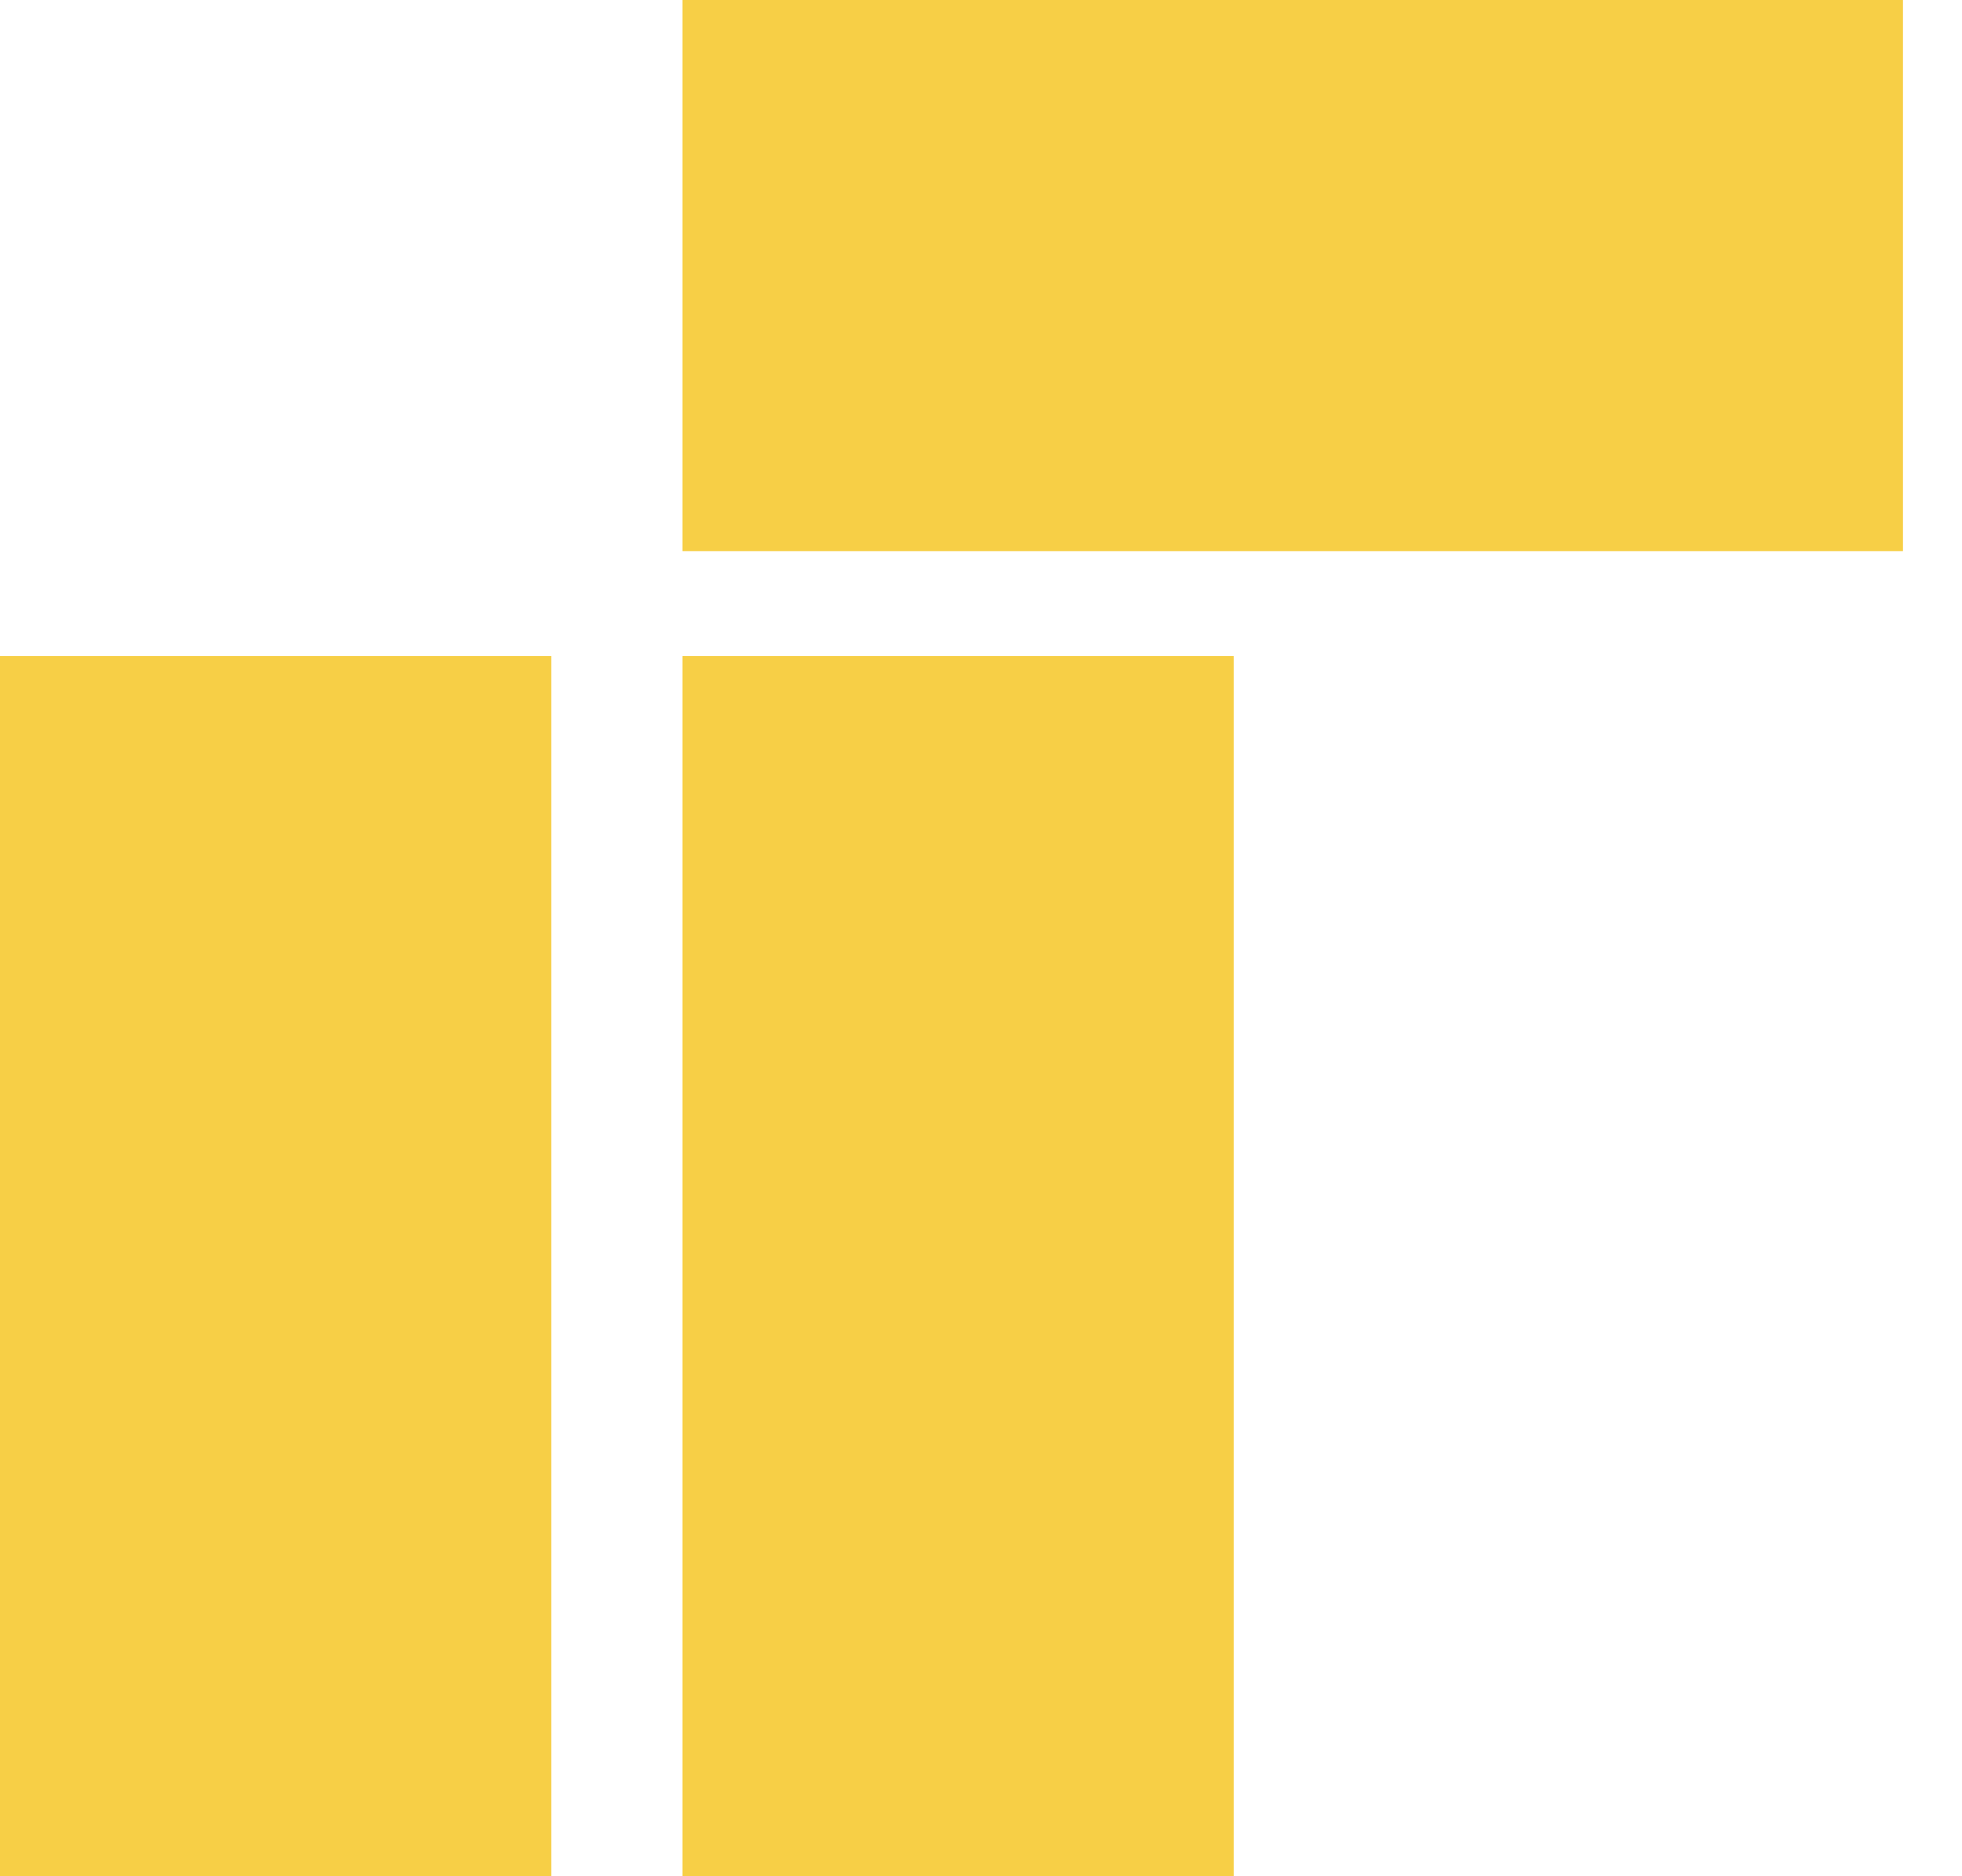
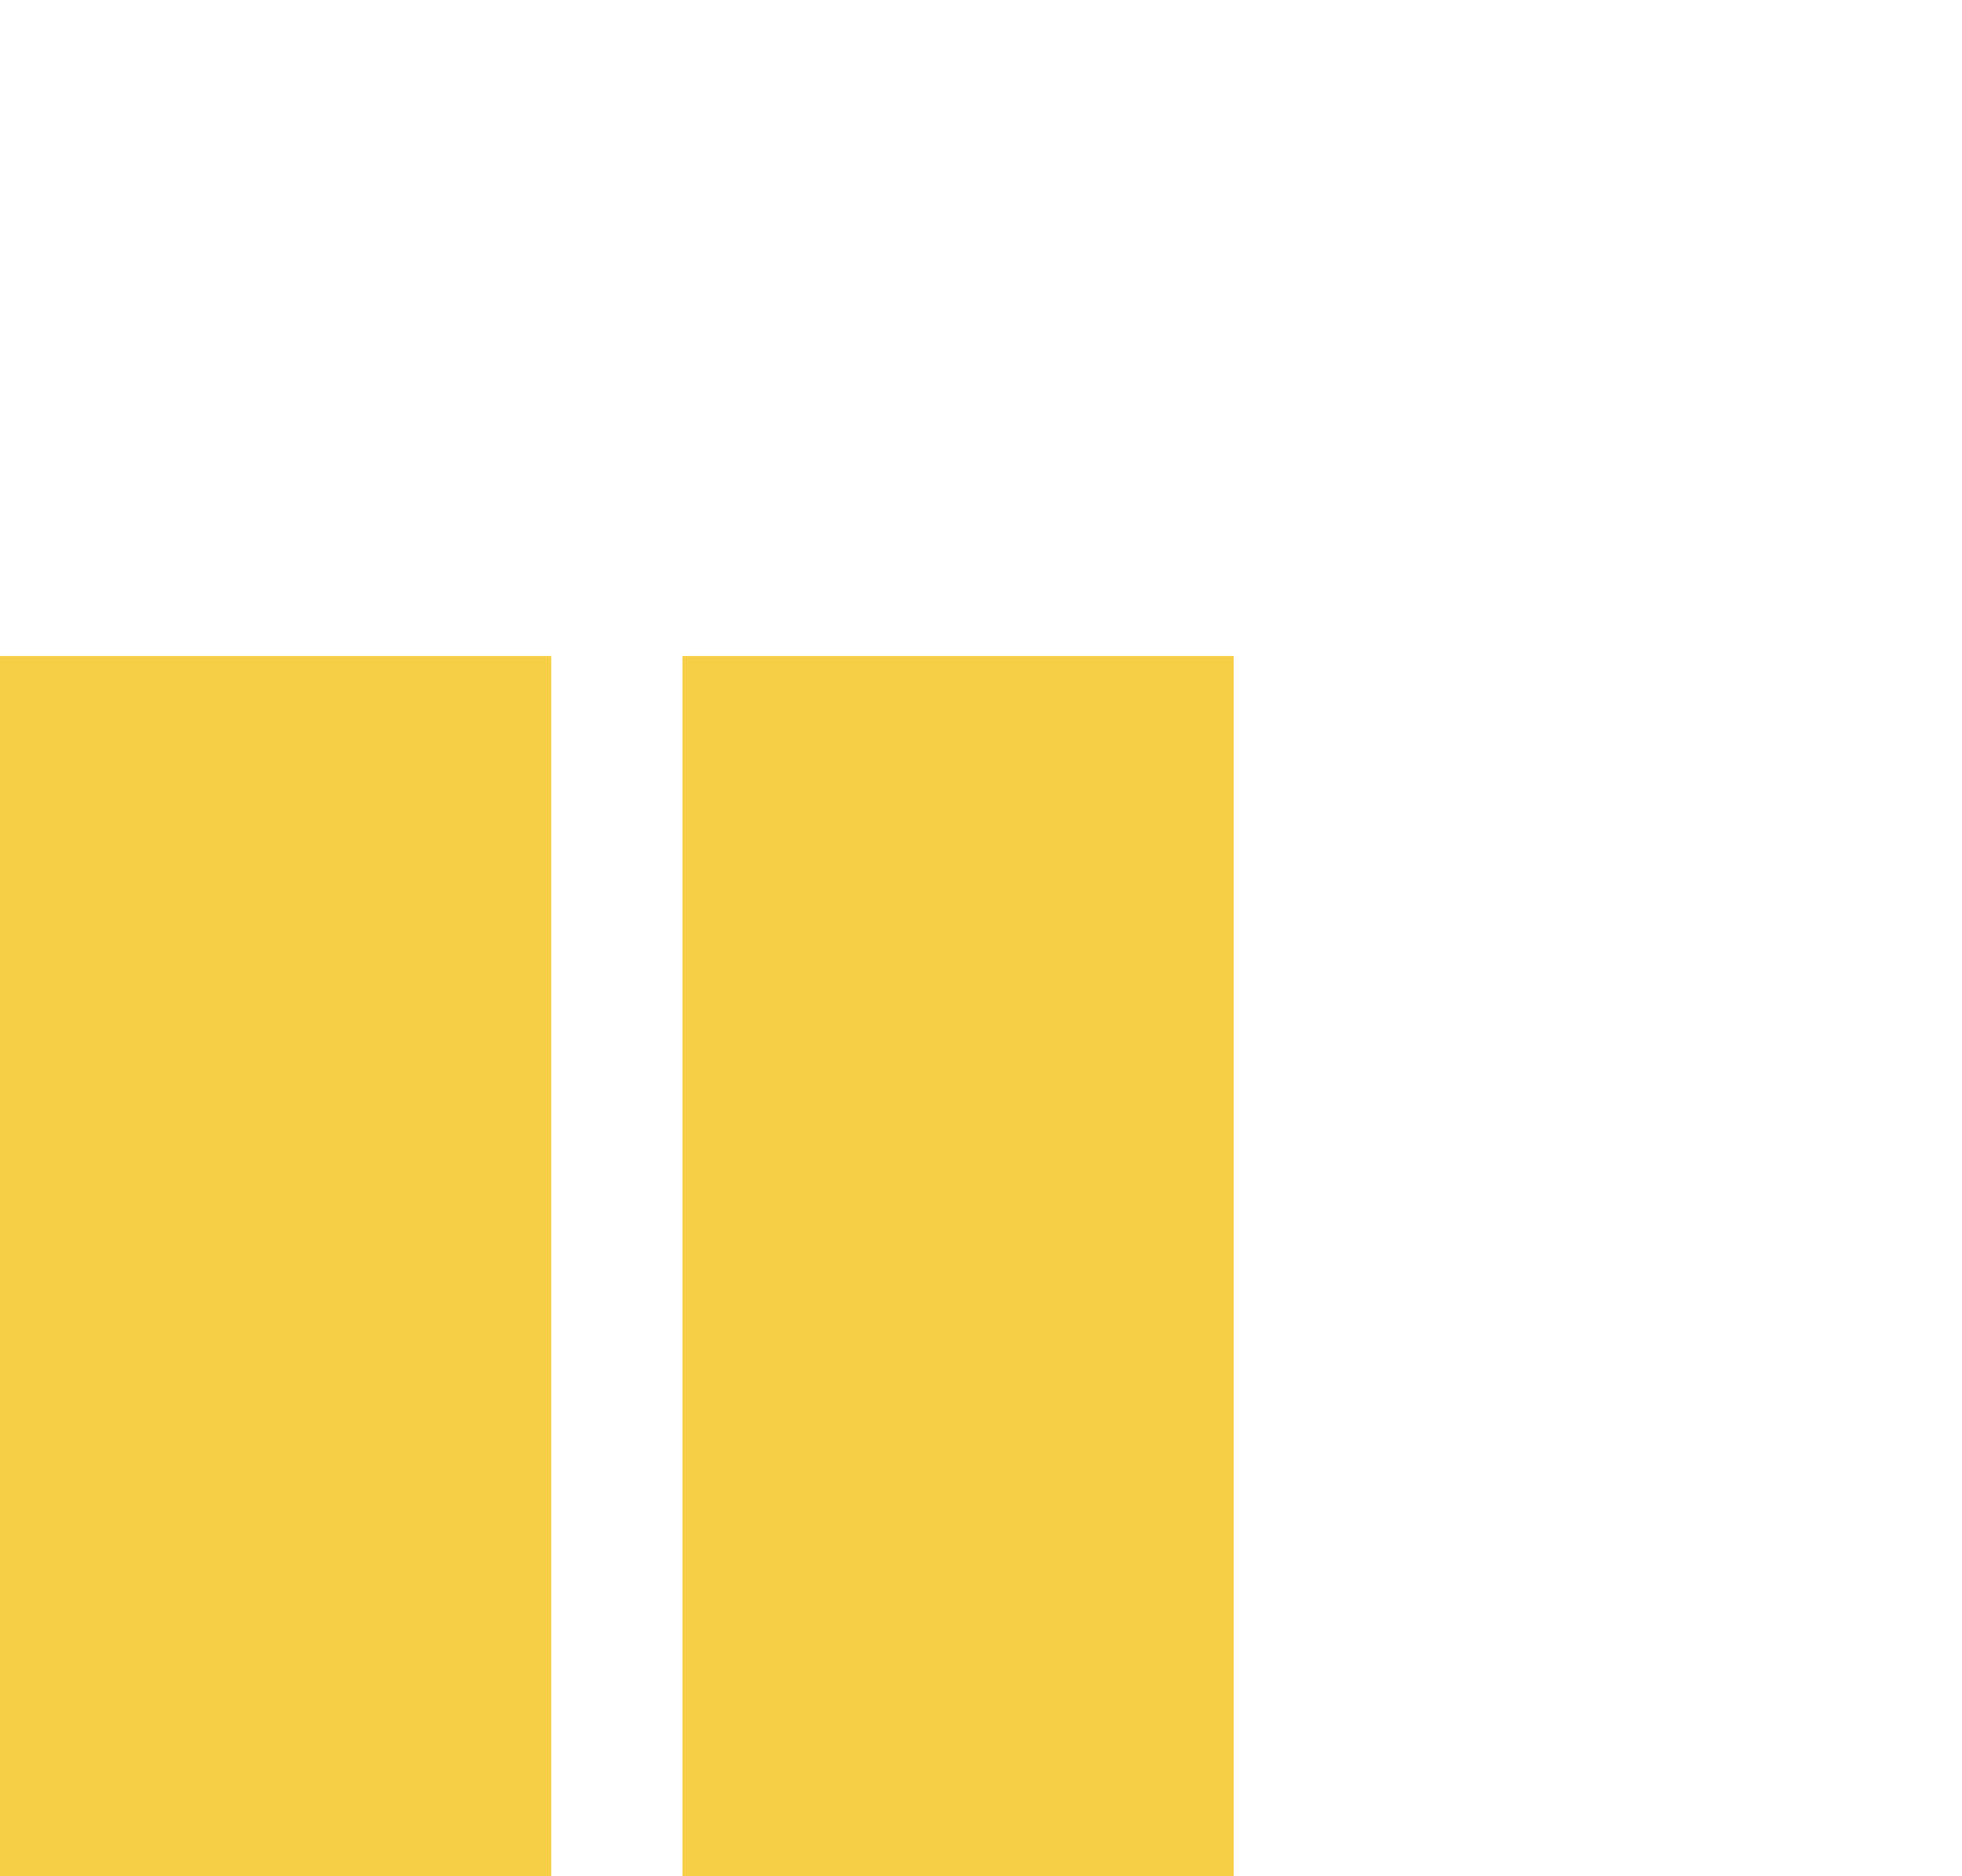
<svg xmlns="http://www.w3.org/2000/svg" width="23" viewBox="0 0 23 22" fill="none">
  <g id="Group 99" fill="#F7CF46">
    <rect id="Rectangle 187" x="8" y="22" width="14.308" height="6.462" transform="rotate(-90 8 22)" />
    <rect id="Rectangle 188" y="22" width="14.308" height="6.462" transform="rotate(-90 0 22)" />
-     <rect id="Rectangle 189" x="22.308" y="6.462" width="14.308" height="6.462" transform="rotate(180 22.308 6.462)" />
  </g>
</svg>